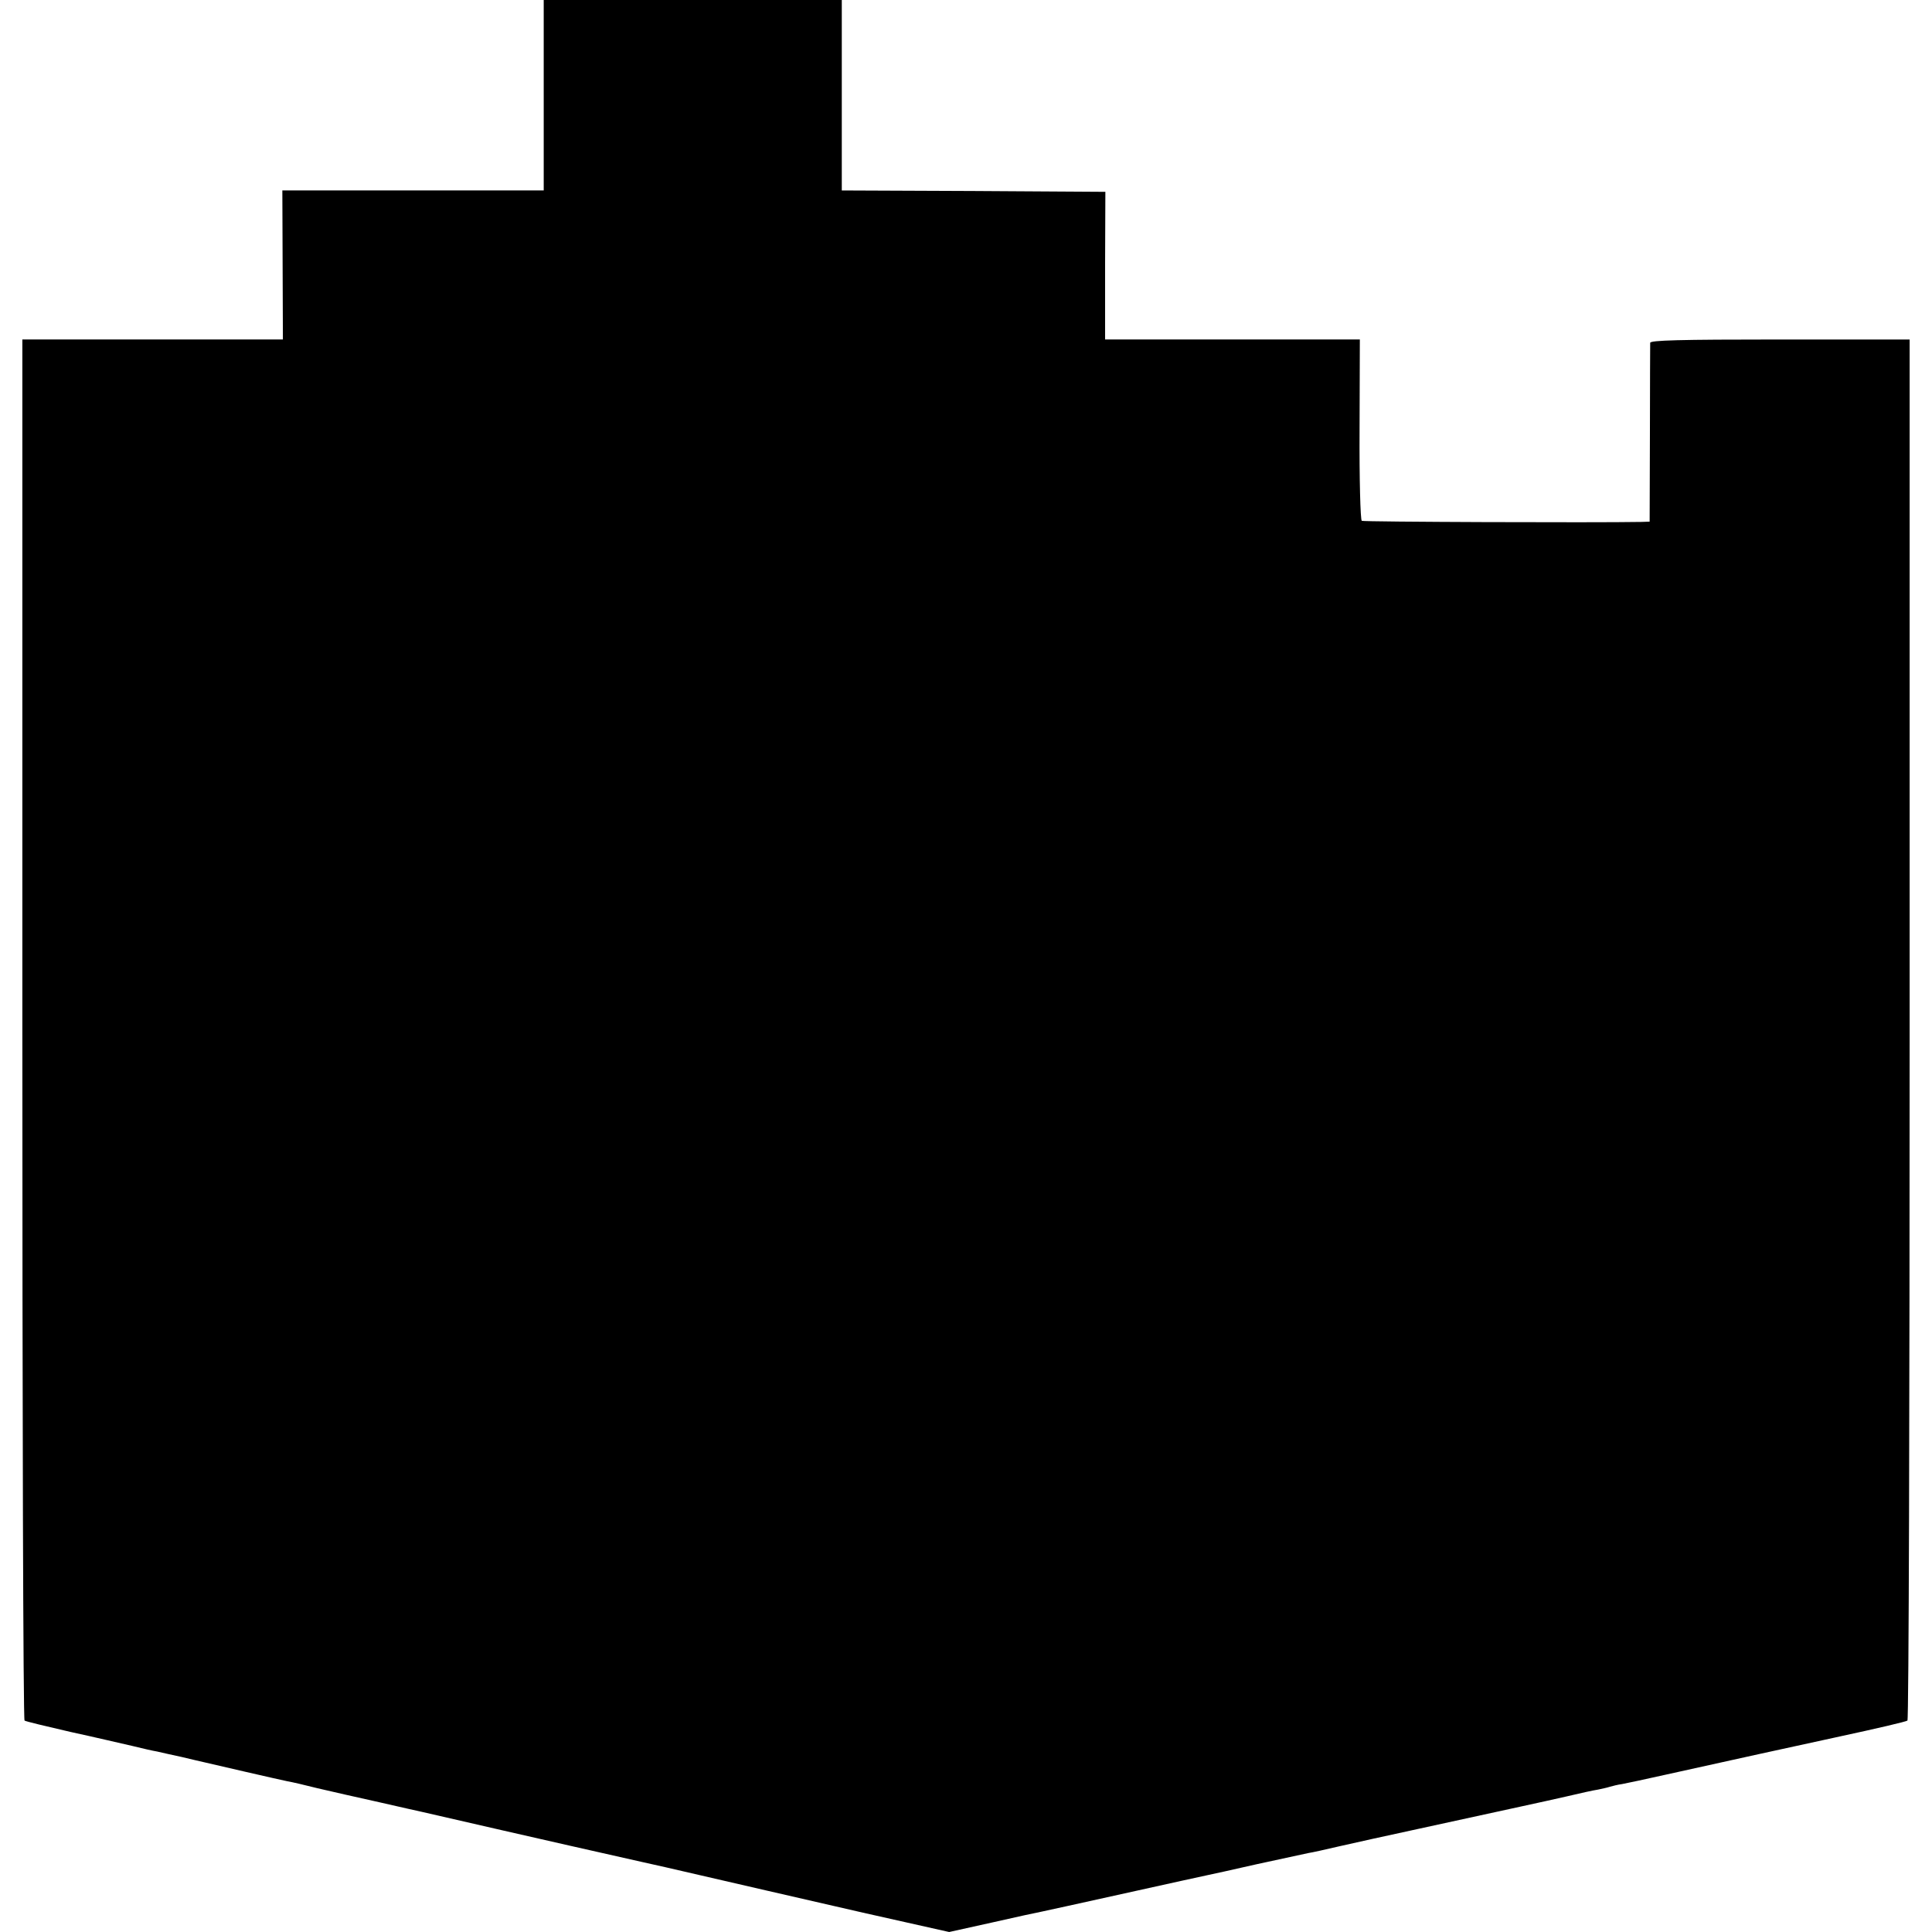
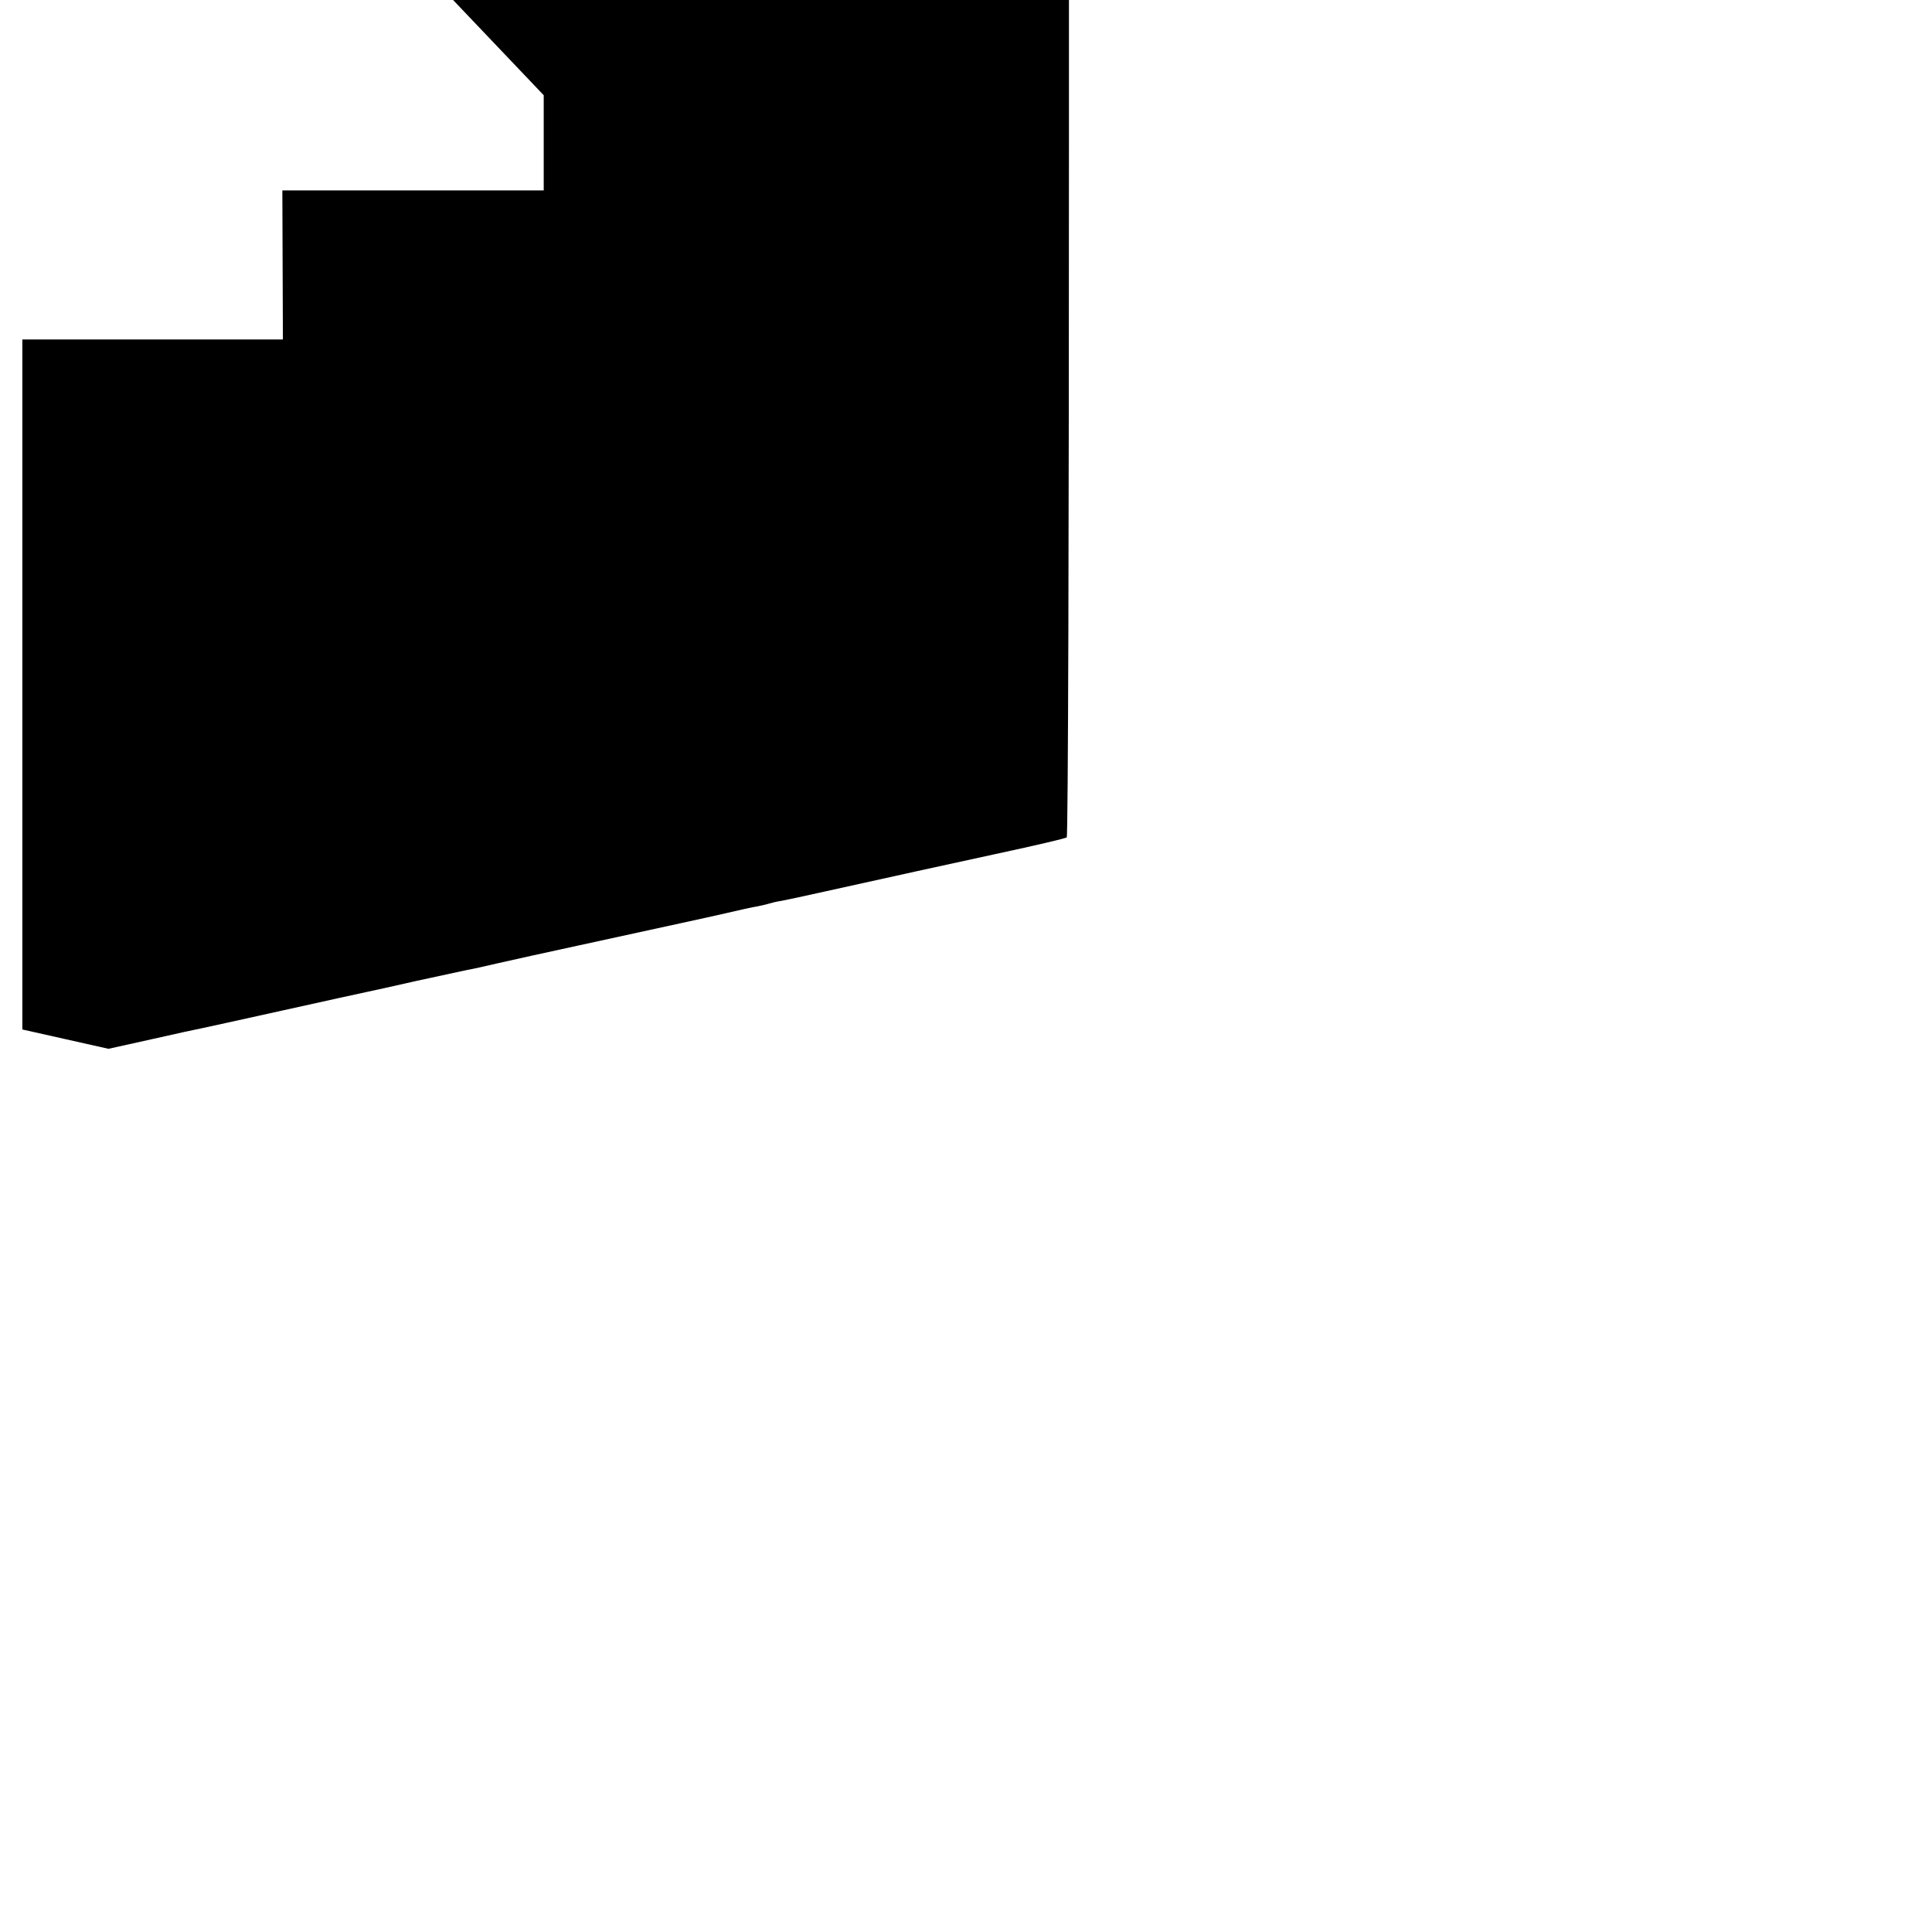
<svg xmlns="http://www.w3.org/2000/svg" version="1.0" width="700pt" height="700pt" viewBox="0 0 700 700" preserveAspectRatio="xMidYMid meet">
  <g transform="translate(0,700) scale(0.1,-0.1)" fill="#000000" stroke="none">
-     <path d="M1970 6655 l0 -345 -473 0 -474 0 1 -270 1 -270 -472 0 -472 0 0 -2500 c0 -1375 3 -2502 8 -2504 4 -3 79 -21 166 -41 88 -19 189 -43 225 -51 36 -9 76 -18 89 -20 12 -3 53 -12 90 -20 36 -9 73 -17 81 -19 8 -2 74 -17 147 -34 72 -17 142 -32 155 -35 13 -2 61 -13 108 -25 47 -11 148 -34 225 -51 77 -18 147 -33 155 -35 421 -97 741 -169 795 -181 39 -9 77 -17 85 -19 268 -62 464 -107 717 -165 l312 -70 158 35 c87 20 167 37 178 39 11 2 146 32 300 66 154 34 289 64 300 66 11 2 92 20 180 40 88 19 171 37 185 40 14 2 63 13 110 24 47 11 180 40 295 65 366 80 438 95 530 116 50 12 101 23 115 25 14 3 33 7 42 10 10 3 30 8 45 10 16 3 87 18 158 34 116 26 576 127 615 135 158 34 255 57 261 61 5 3 8 1130 8 2504 l0 2500 -469 0 c-369 0 -470 -3 -471 -12 0 -7 -1 -156 -1 -330 l-1 -318 -31 -1 c-163 -3 -1006 0 -1012 4 -5 3 -9 152 -8 331 l1 326 -462 0 -461 0 0 268 1 267 -478 3 -477 2 0 345 0 345 -540 0 -540 0 0 -345z" />
+     <path d="M1970 6655 l0 -345 -473 0 -474 0 1 -270 1 -270 -472 0 -472 0 0 -2500 l312 -70 158 35 c87 20 167 37 178 39 11 2 146 32 300 66 154 34 289 64 300 66 11 2 92 20 180 40 88 19 171 37 185 40 14 2 63 13 110 24 47 11 180 40 295 65 366 80 438 95 530 116 50 12 101 23 115 25 14 3 33 7 42 10 10 3 30 8 45 10 16 3 87 18 158 34 116 26 576 127 615 135 158 34 255 57 261 61 5 3 8 1130 8 2504 l0 2500 -469 0 c-369 0 -470 -3 -471 -12 0 -7 -1 -156 -1 -330 l-1 -318 -31 -1 c-163 -3 -1006 0 -1012 4 -5 3 -9 152 -8 331 l1 326 -462 0 -461 0 0 268 1 267 -478 3 -477 2 0 345 0 345 -540 0 -540 0 0 -345z" />
  </g>
</svg>